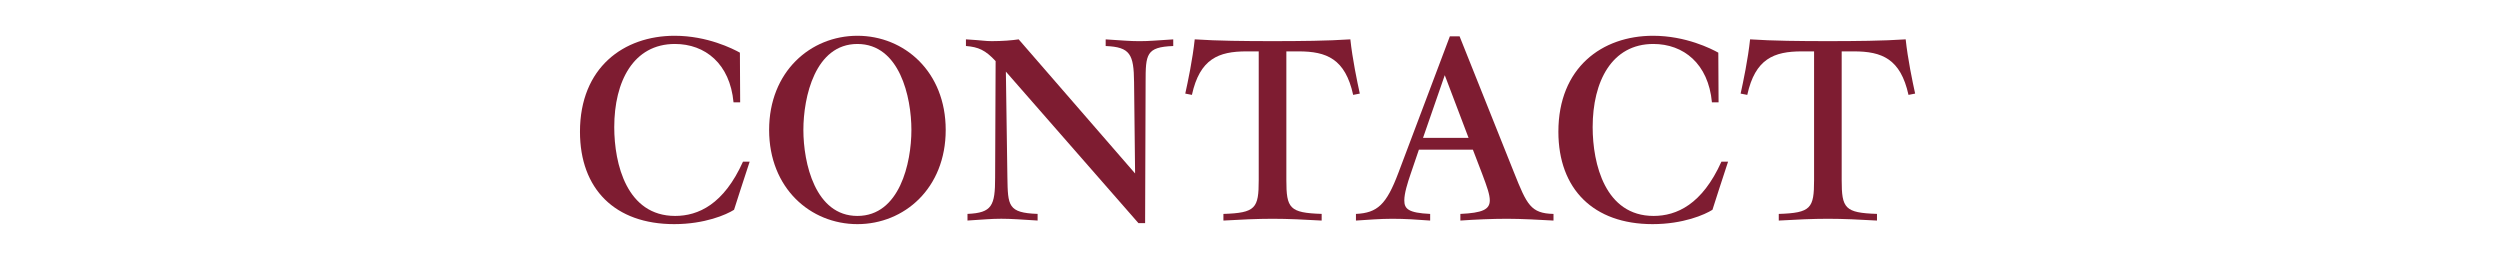
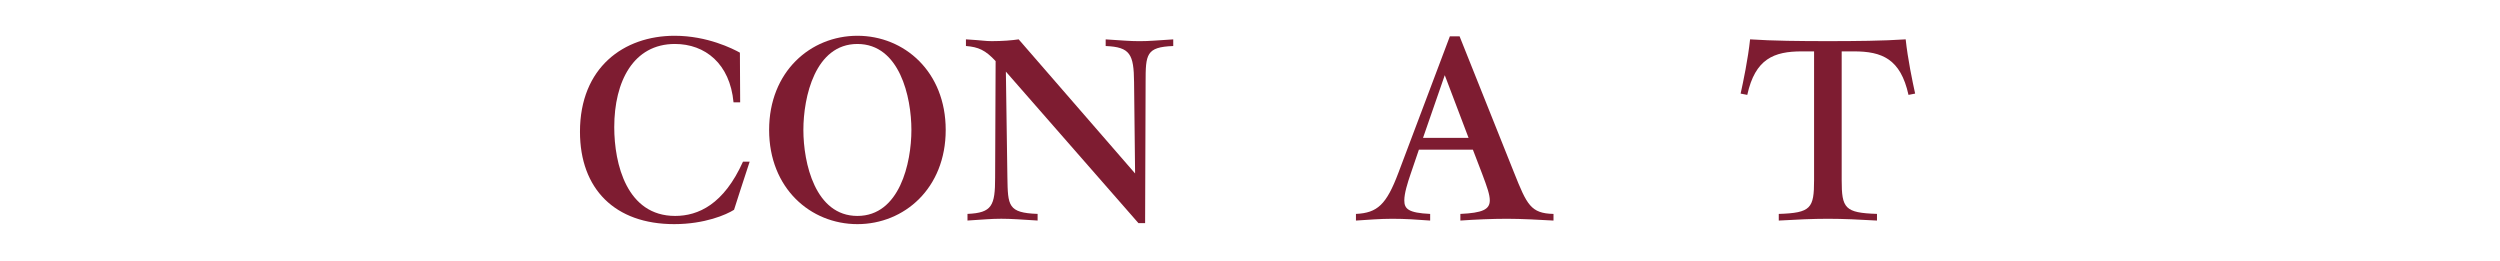
<svg xmlns="http://www.w3.org/2000/svg" id="_レイヤー_2" viewBox="0 0 853.96 89">
  <defs>
    <style>.cls-1{fill:none;}.cls-1,.cls-2{stroke-width:0px;}.cls-2{fill:#7e1c31;}</style>
  </defs>
  <g id="_レイヤー_1-2">
    <path class="cls-2" d="M256.07,55.23c-2.27,6.99-4.2,12.76-5.33,16.43-2.62,1.66-9.97,4.9-20.46,4.9-20.19,0-32.17-11.98-32.17-31.56,0-21.94,14.95-32.78,32.34-32.78,11.19,0,19.93,4.46,22.29,5.77,0,3.41,0,6.21.09,16.96h-2.27c-1.22-13.2-9.7-19.93-20.02-19.93-14.16,0-20.72,12.76-20.72,28.41,0,12.59,4.28,30.33,20.8,30.33,7.87,0,16.61-3.93,23.17-18.53h2.27Z" />
    <path class="cls-2" d="M262.72,44.39c0-19.93,14.16-32.17,30.16-32.17s30.16,12.24,30.16,32.17-14.16,32.17-30.16,32.17-30.16-12.24-30.16-32.17ZM311.32,44.39c0-11.28-4.02-29.37-18.45-29.37s-18.45,18.09-18.45,29.37,4.02,29.37,18.45,29.37,18.45-18.1,18.45-29.37Z" />
    <path class="cls-2" d="M388.87,76.21l-45.28-51.75.52,36.19c.17,9.62.17,12.06,10.32,12.41v2.27c-5.68-.35-9-.61-12.41-.61-3.58,0-5.68.26-11.54.61v-2.27c8.39-.35,9.44-2.8,9.44-12.41l.17-39.78c-3.5-3.76-5.86-4.81-10.14-5.16v-2.27c5.86.35,6.47.61,8.83.61,3.58,0,6.91-.26,9.18-.61l39.77,45.81-.35-31.12c-.09-9.62-1.31-12.06-9.7-12.41v-2.27c5.68.35,8.13.61,11.54.61,3.58,0,5.68-.26,11.54-.61v2.27c-9.27.35-9.44,2.8-9.44,12.41l-.17,48.08h-2.27Z" />
-     <path class="cls-2" d="M451.46,75.34c-5.86-.35-11.71-.61-16.78-.61s-10.93.26-16.78.61v-2.27c11.01-.35,12.06-1.92,12.06-11.54V17.55h-4.2c-9.53,0-15.91,2.54-18.62,14.86l-2.27-.44c.87-3.93,2.54-11.89,3.23-18.53,7.69.52,17.13.61,26.58.61s18.88-.09,26.58-.61c.7,6.64,2.36,14.6,3.23,18.53l-2.27.44c-2.71-12.33-9.09-14.86-18.62-14.86h-4.2v43.97c0,9.62,1.05,11.19,12.06,11.54v2.27Z" />
    <path class="cls-2" d="M530.66,75.34c-4.63-.26-10.84-.61-15.91-.61s-11.01.26-15.91.61v-2.27c7.52-.35,10.05-1.49,10.05-4.63,0-1.92-.87-4.46-2.62-9.09l-3.15-8.22h-18.45l-2.8,8.22c-1.14,3.32-2.18,6.73-2.18,9.09,0,2.88,1.31,4.28,8.83,4.63v2.27c-4.46-.35-8.74-.61-12.94-.61s-8.3.35-12.41.61v-2.27c7.34-.35,10.4-3.15,14.51-14.07l17.57-46.59h3.32l18.62,46.59c4.37,10.93,5.68,13.9,13.46,14.07v2.27ZM493.51,25.68l-7.43,21.42h15.56l-8.13-21.42Z" />
-     <path class="cls-2" d="M590.28,55.23c-2.27,6.99-4.2,12.76-5.33,16.43-2.62,1.66-9.97,4.9-20.46,4.9-20.19,0-32.17-11.98-32.17-31.56,0-21.94,14.95-32.78,32.34-32.78,11.19,0,19.93,4.46,22.29,5.77,0,3.41,0,6.21.09,16.96h-2.27c-1.22-13.2-9.7-19.93-20.02-19.93-14.16,0-20.72,12.76-20.72,28.41,0,12.59,4.28,30.33,20.81,30.33,7.87,0,16.61-3.93,23.17-18.53h2.27Z" />
    <path class="cls-2" d="M641.16,75.34c-5.86-.35-11.71-.61-16.78-.61s-10.93.26-16.78.61v-2.27c11.01-.35,12.06-1.92,12.06-11.54V17.55h-4.2c-9.53,0-15.91,2.54-18.62,14.86l-2.27-.44c.87-3.93,2.54-11.89,3.23-18.53,7.69.52,17.13.61,26.58.61s18.88-.09,26.57-.61c.7,6.64,2.36,14.6,3.23,18.53l-2.27.44c-2.71-12.33-9.09-14.86-18.62-14.86h-4.2v43.97c0,9.62,1.05,11.19,12.06,11.54v2.27Z" />
    <rect class="cls-1" width="853.96" height="89" />
  </g>
</svg>